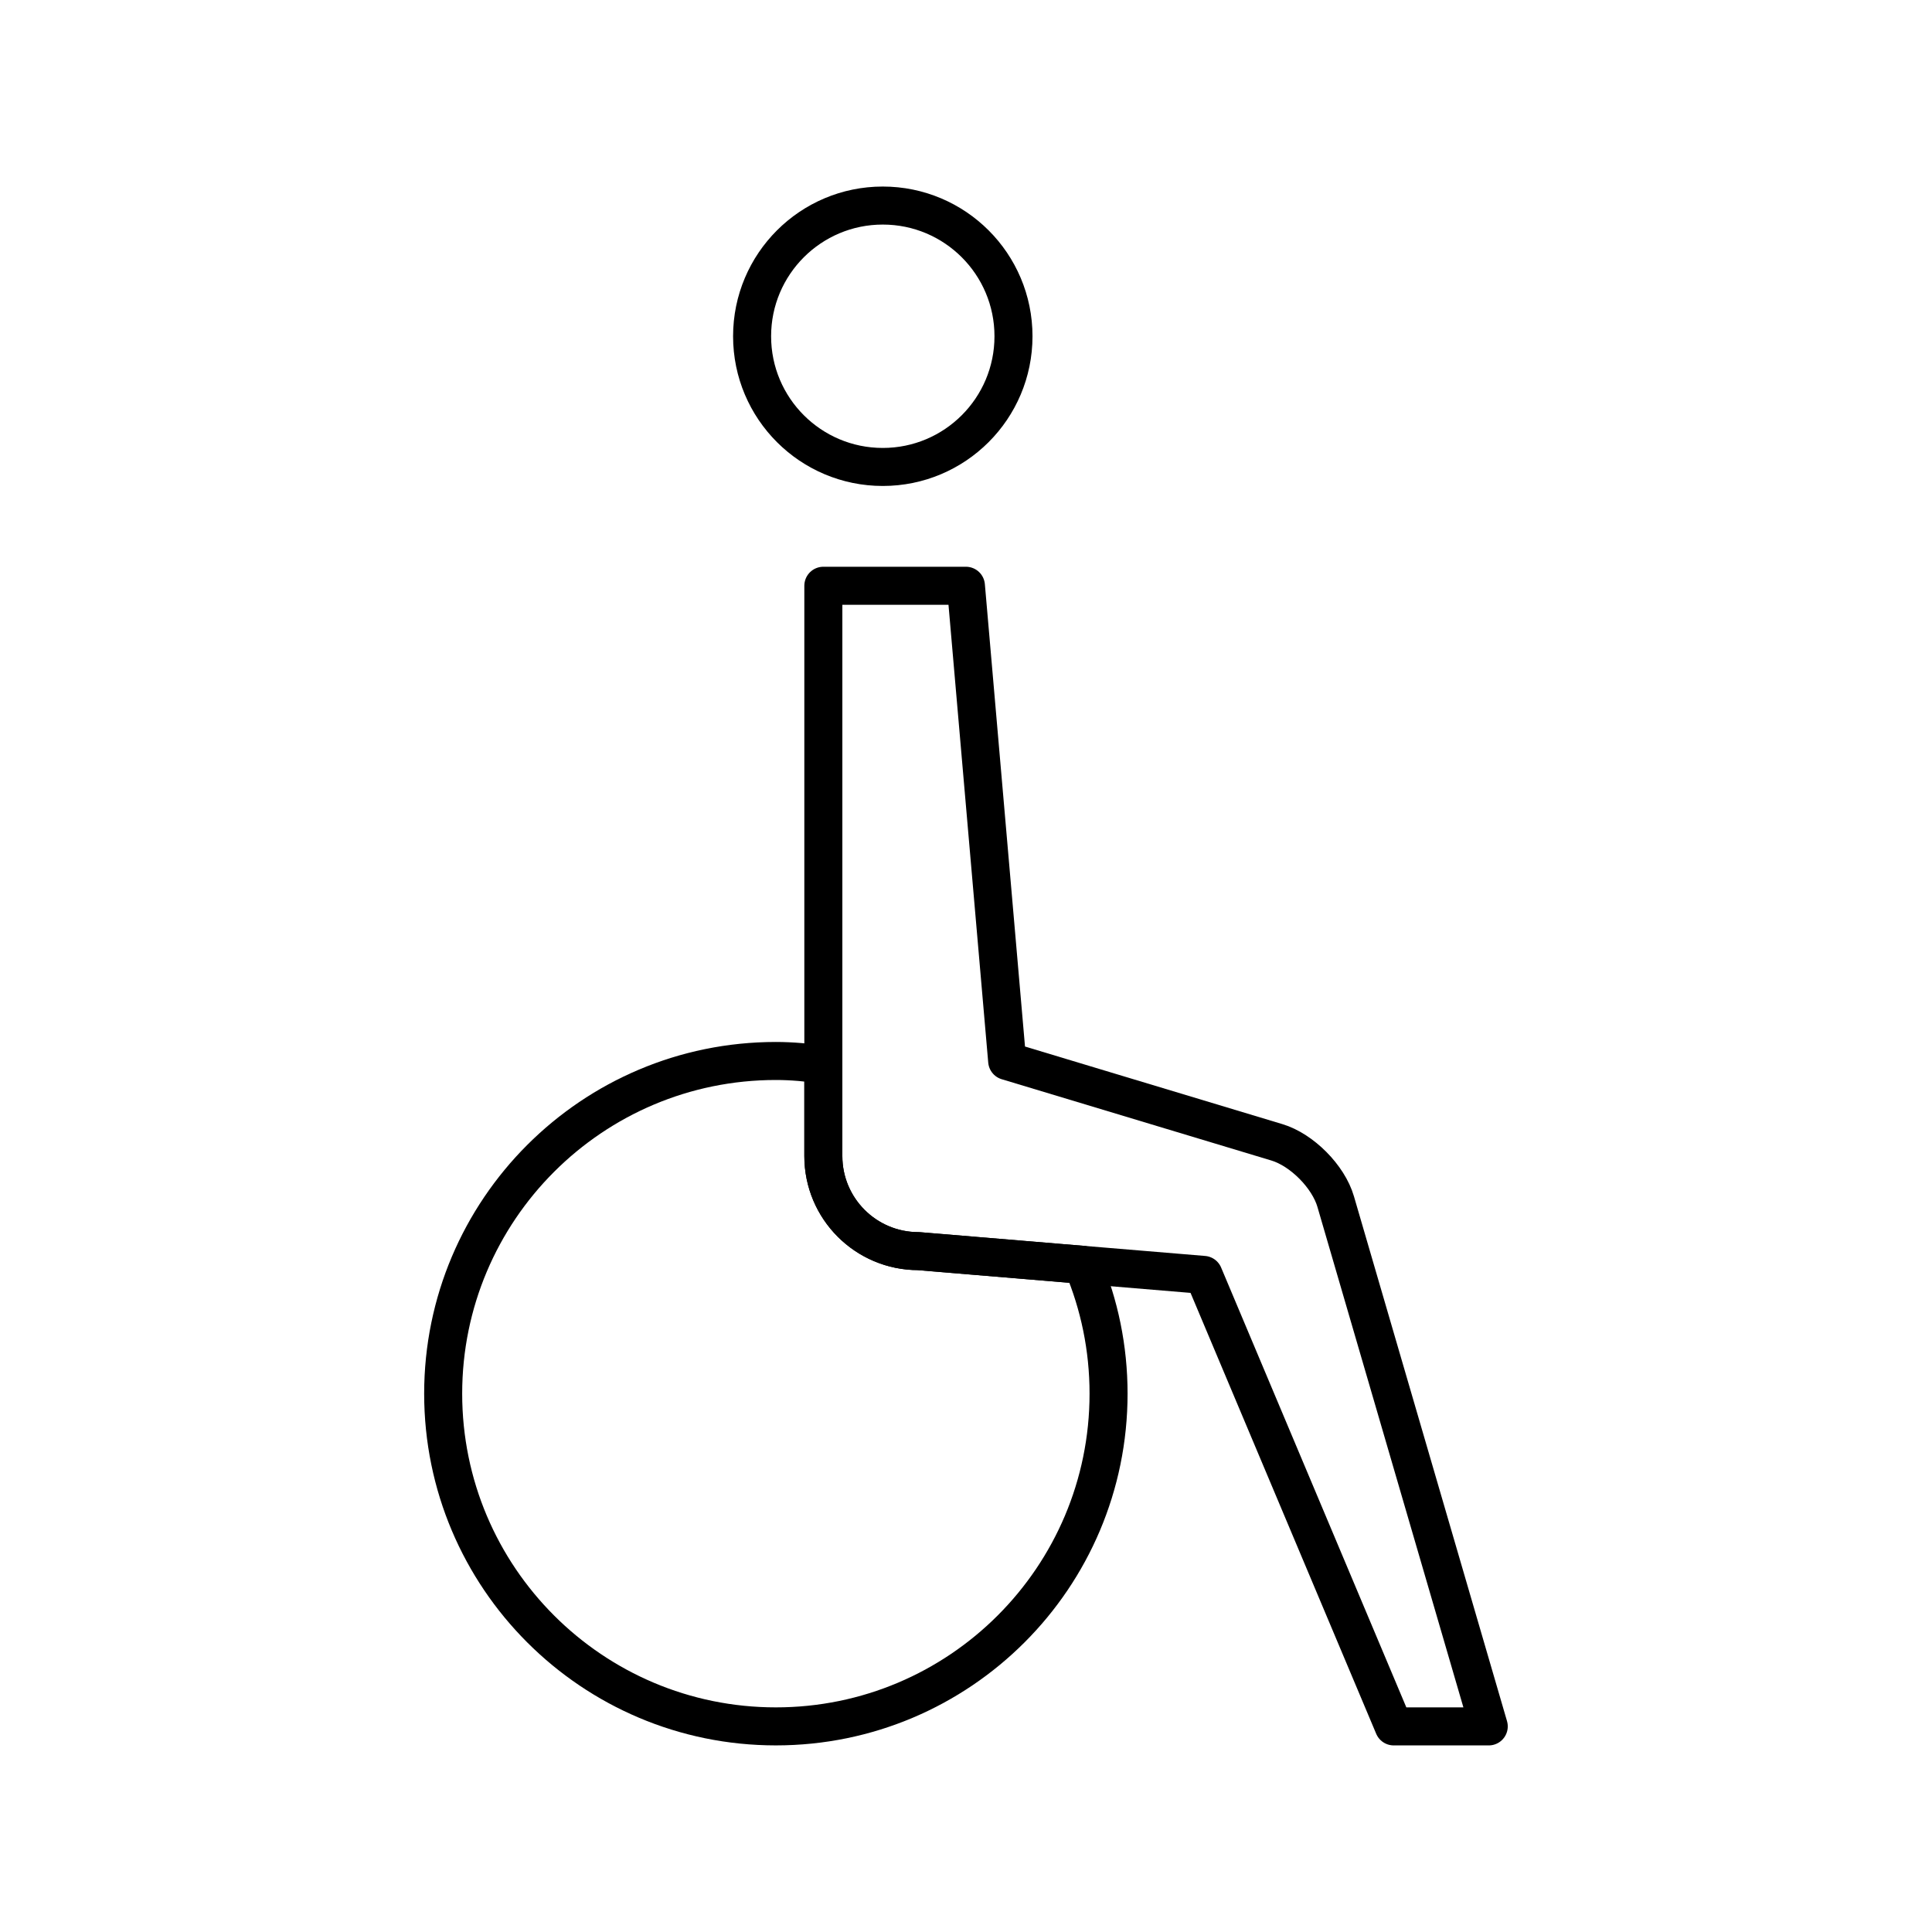
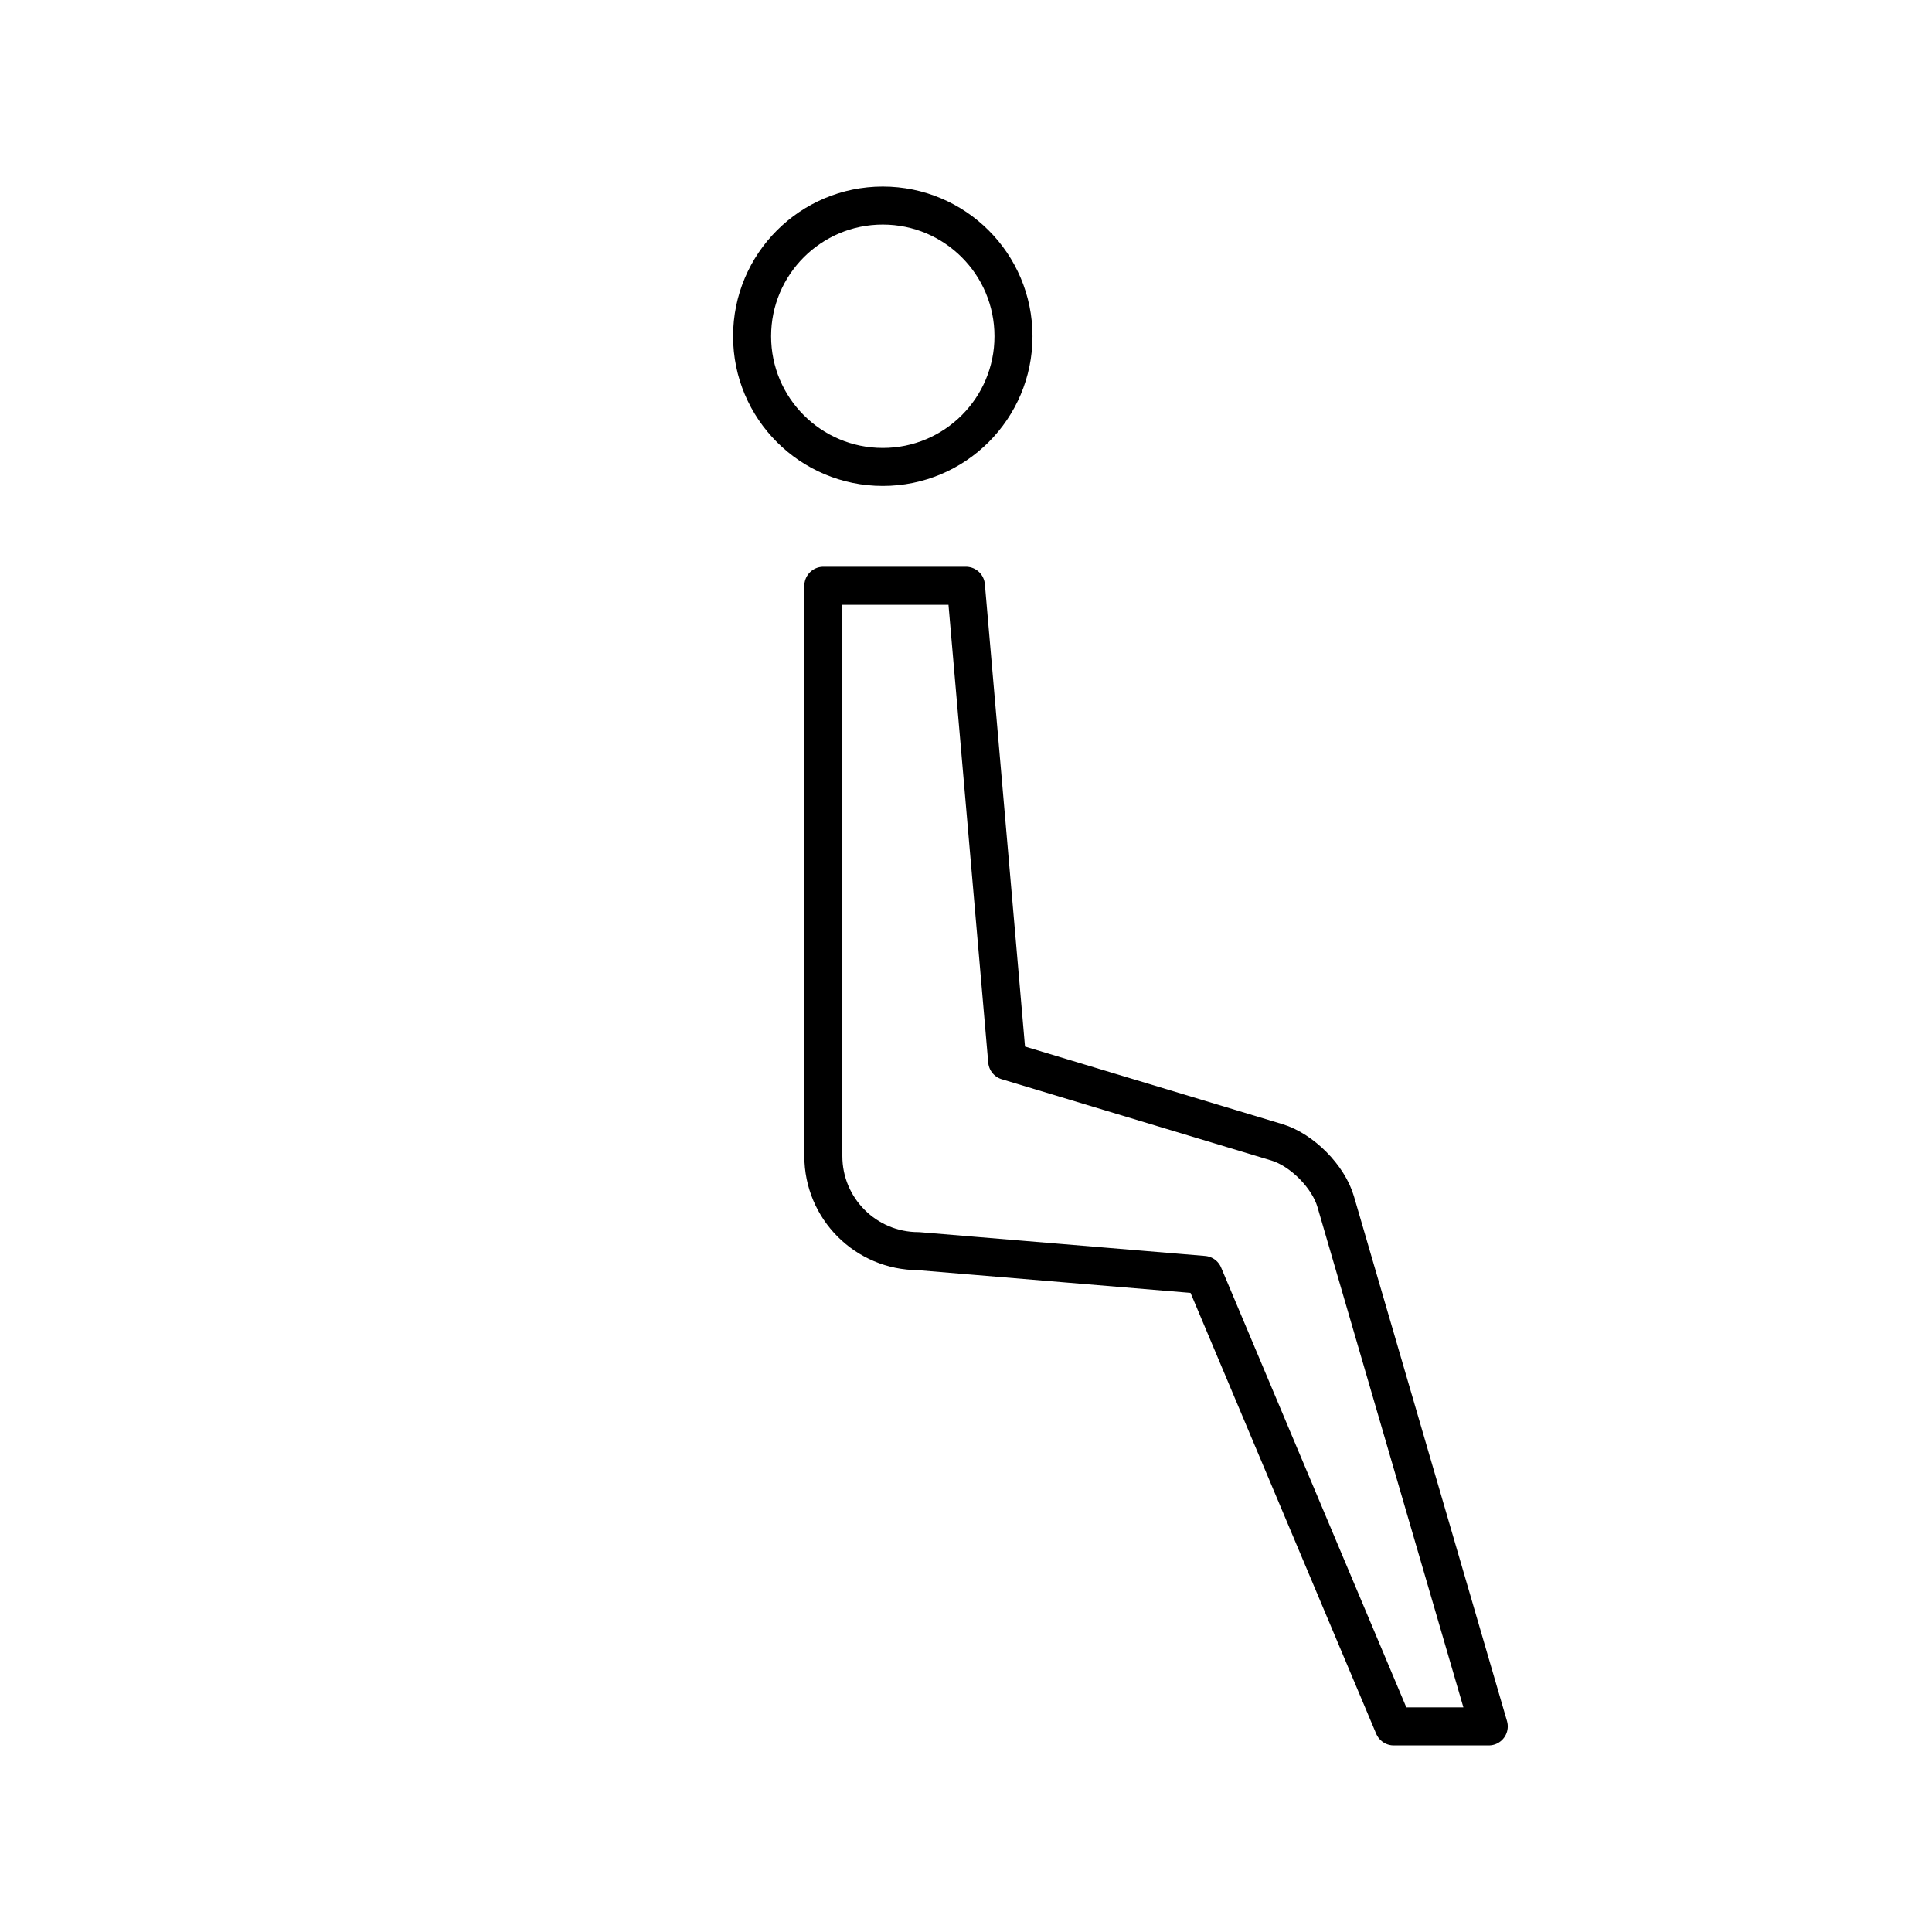
<svg xmlns="http://www.w3.org/2000/svg" width="800px" height="800px" version="1.1" viewBox="144 144 512 512">
  <g fill="none" stroke="#000000" stroke-linecap="round" stroke-linejoin="round" stroke-miterlimit="10" stroke-width="2">
    <path transform="matrix(5.038 0 0 5.038 148.09 148.09)" d="m52.5 16.876c0 3.797-3.078 6.875-6.875 6.875s-6.875-3.078-6.875-6.875c0-3.797 3.078-6.875 6.875-6.875s6.875 3.078 6.875 6.875" />
    <path transform="matrix(5.038 0 0 5.038 148.09 148.09)" d="m52.168 55 14.187 4.277c1.316 0.396 2.712 1.803 3.094 3.121l8.051 27.603h-4.999l-10.001-23.75-15.002-1.25c-2.761 0-5-2.236-5-5v-30h7.5z" />
-     <path transform="matrix(5.038 0 0 5.038 148.09 148.09)" d="m47.498 65c-2.761 0-5-2.236-5-5v-4.805c-0.816-0.117-1.646-0.197-2.498-0.197-9.663 0-17.5 7.836-17.5 17.5 0 9.665 7.837 17.502 17.5 17.502 9.665 0 17.501-7.836 17.501-17.502 0-2.404-0.485-4.693-1.364-6.777z" />
  </g>
</svg>